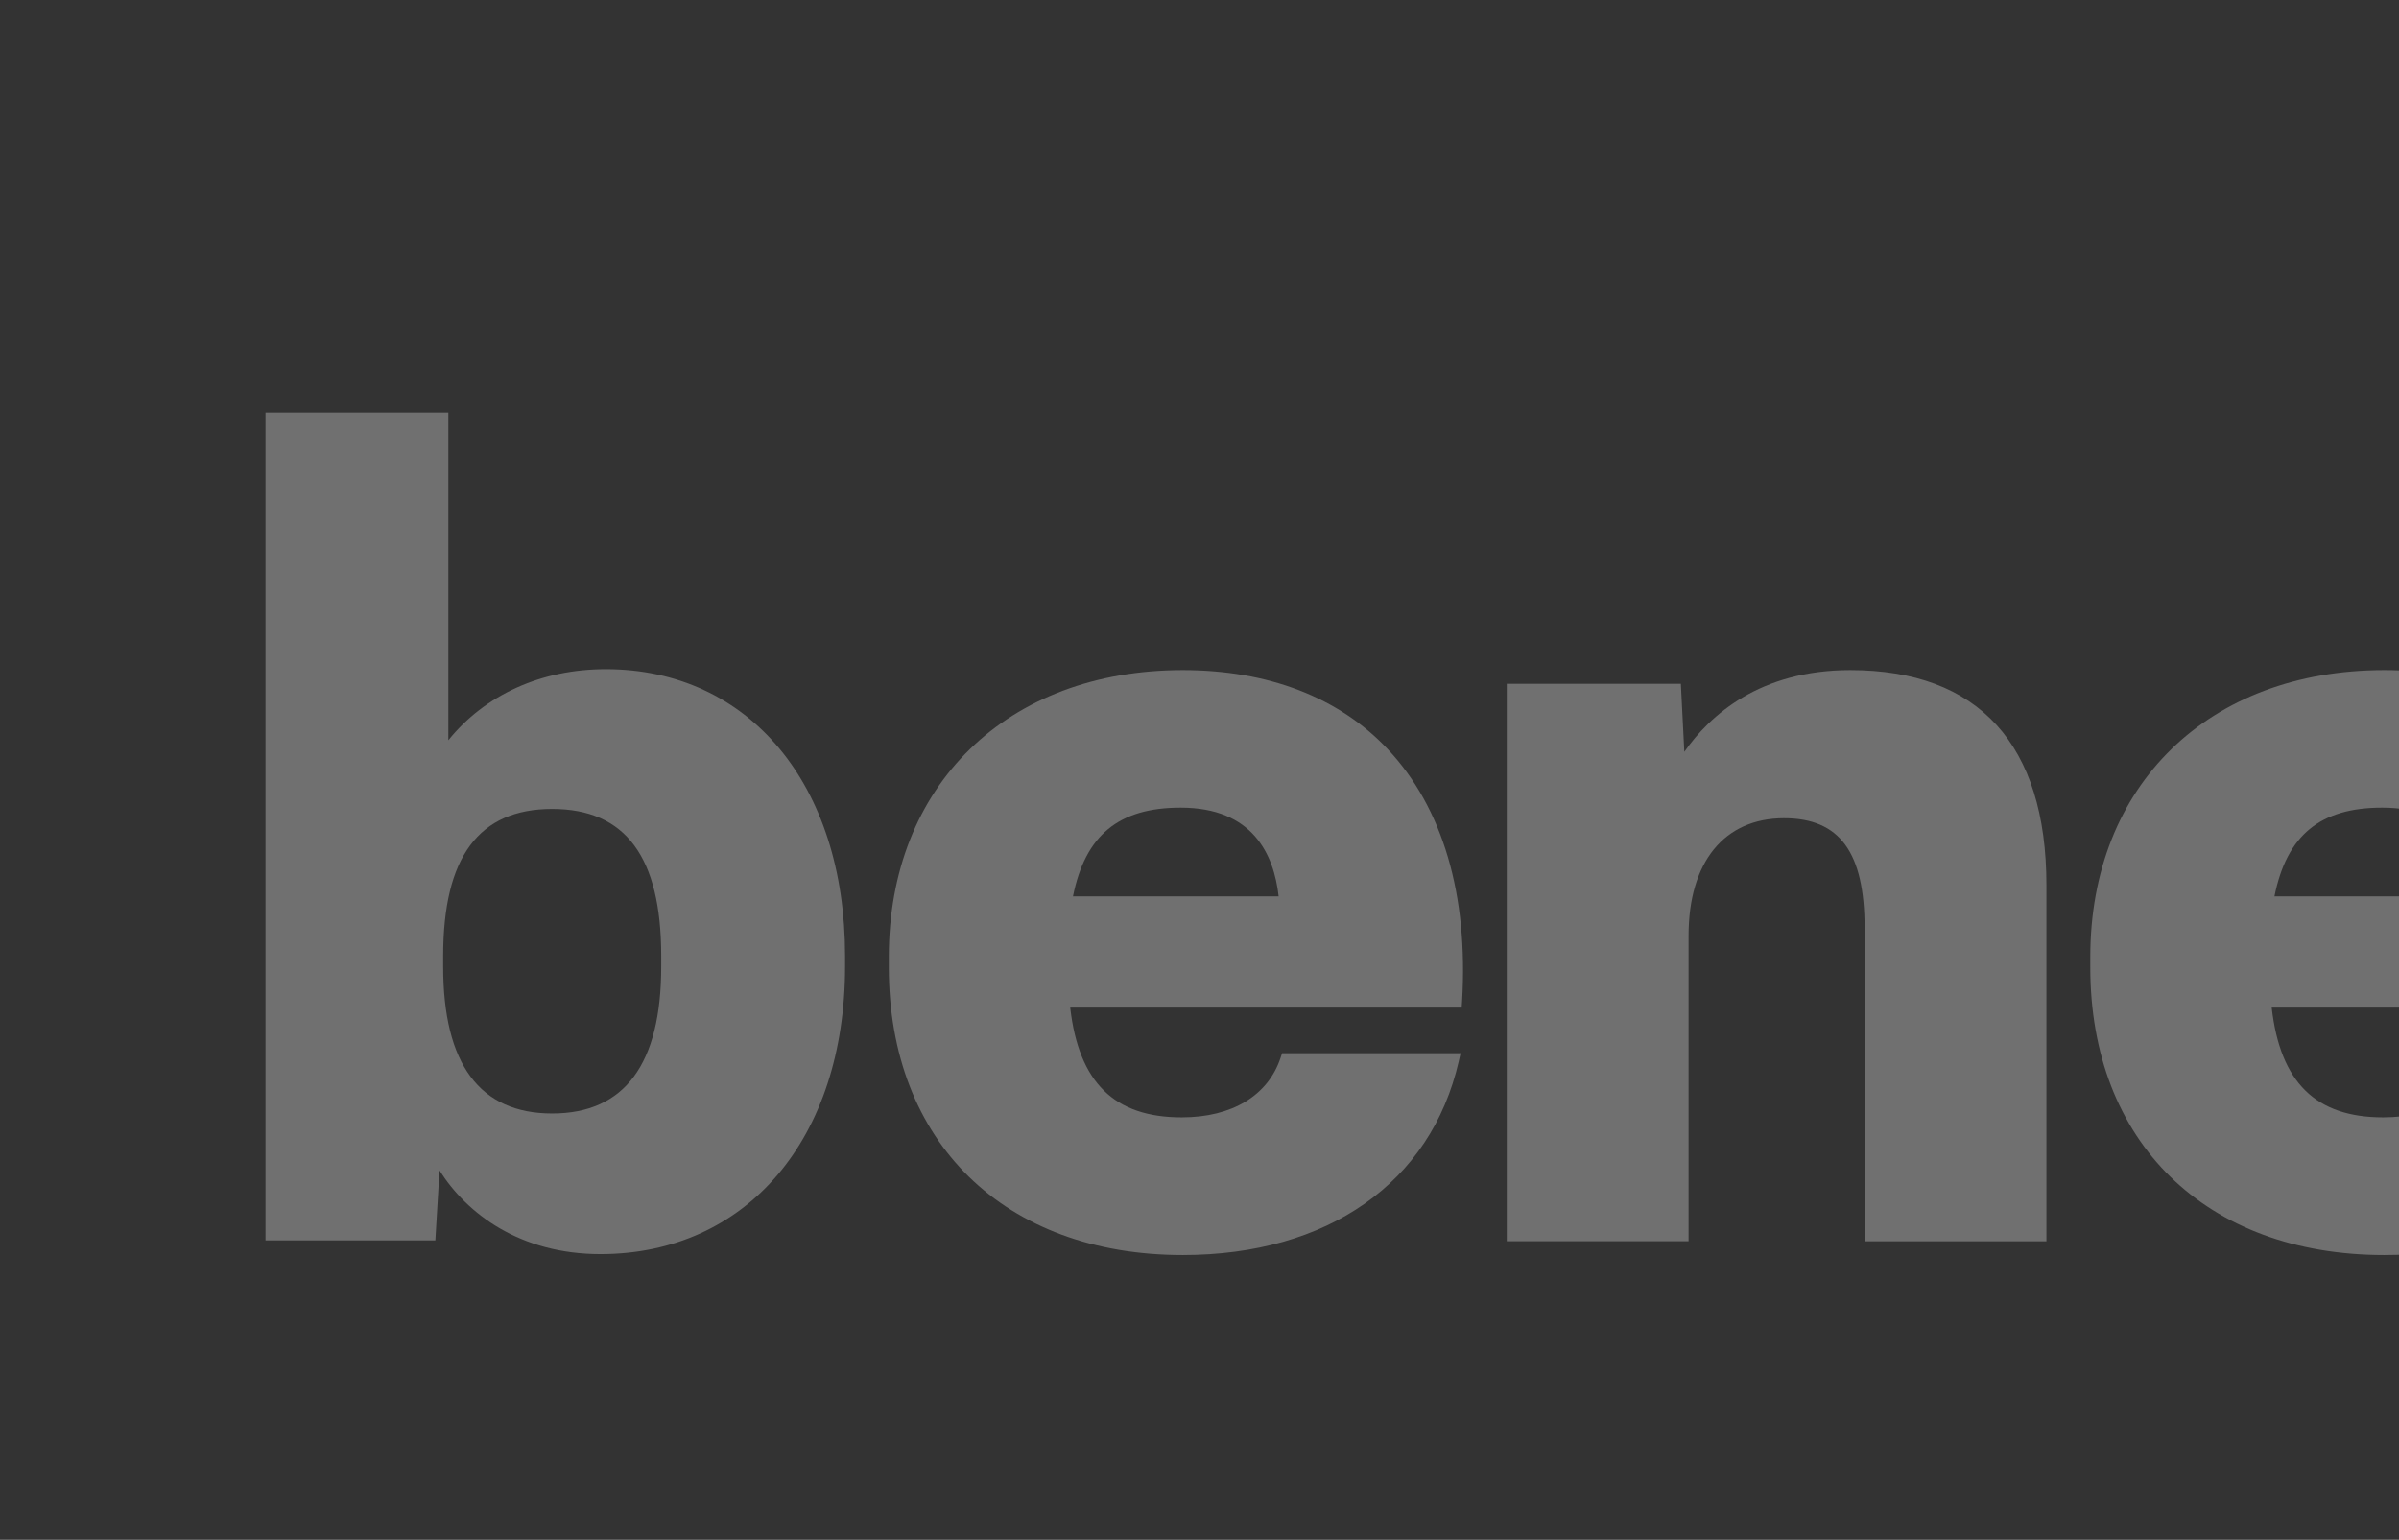
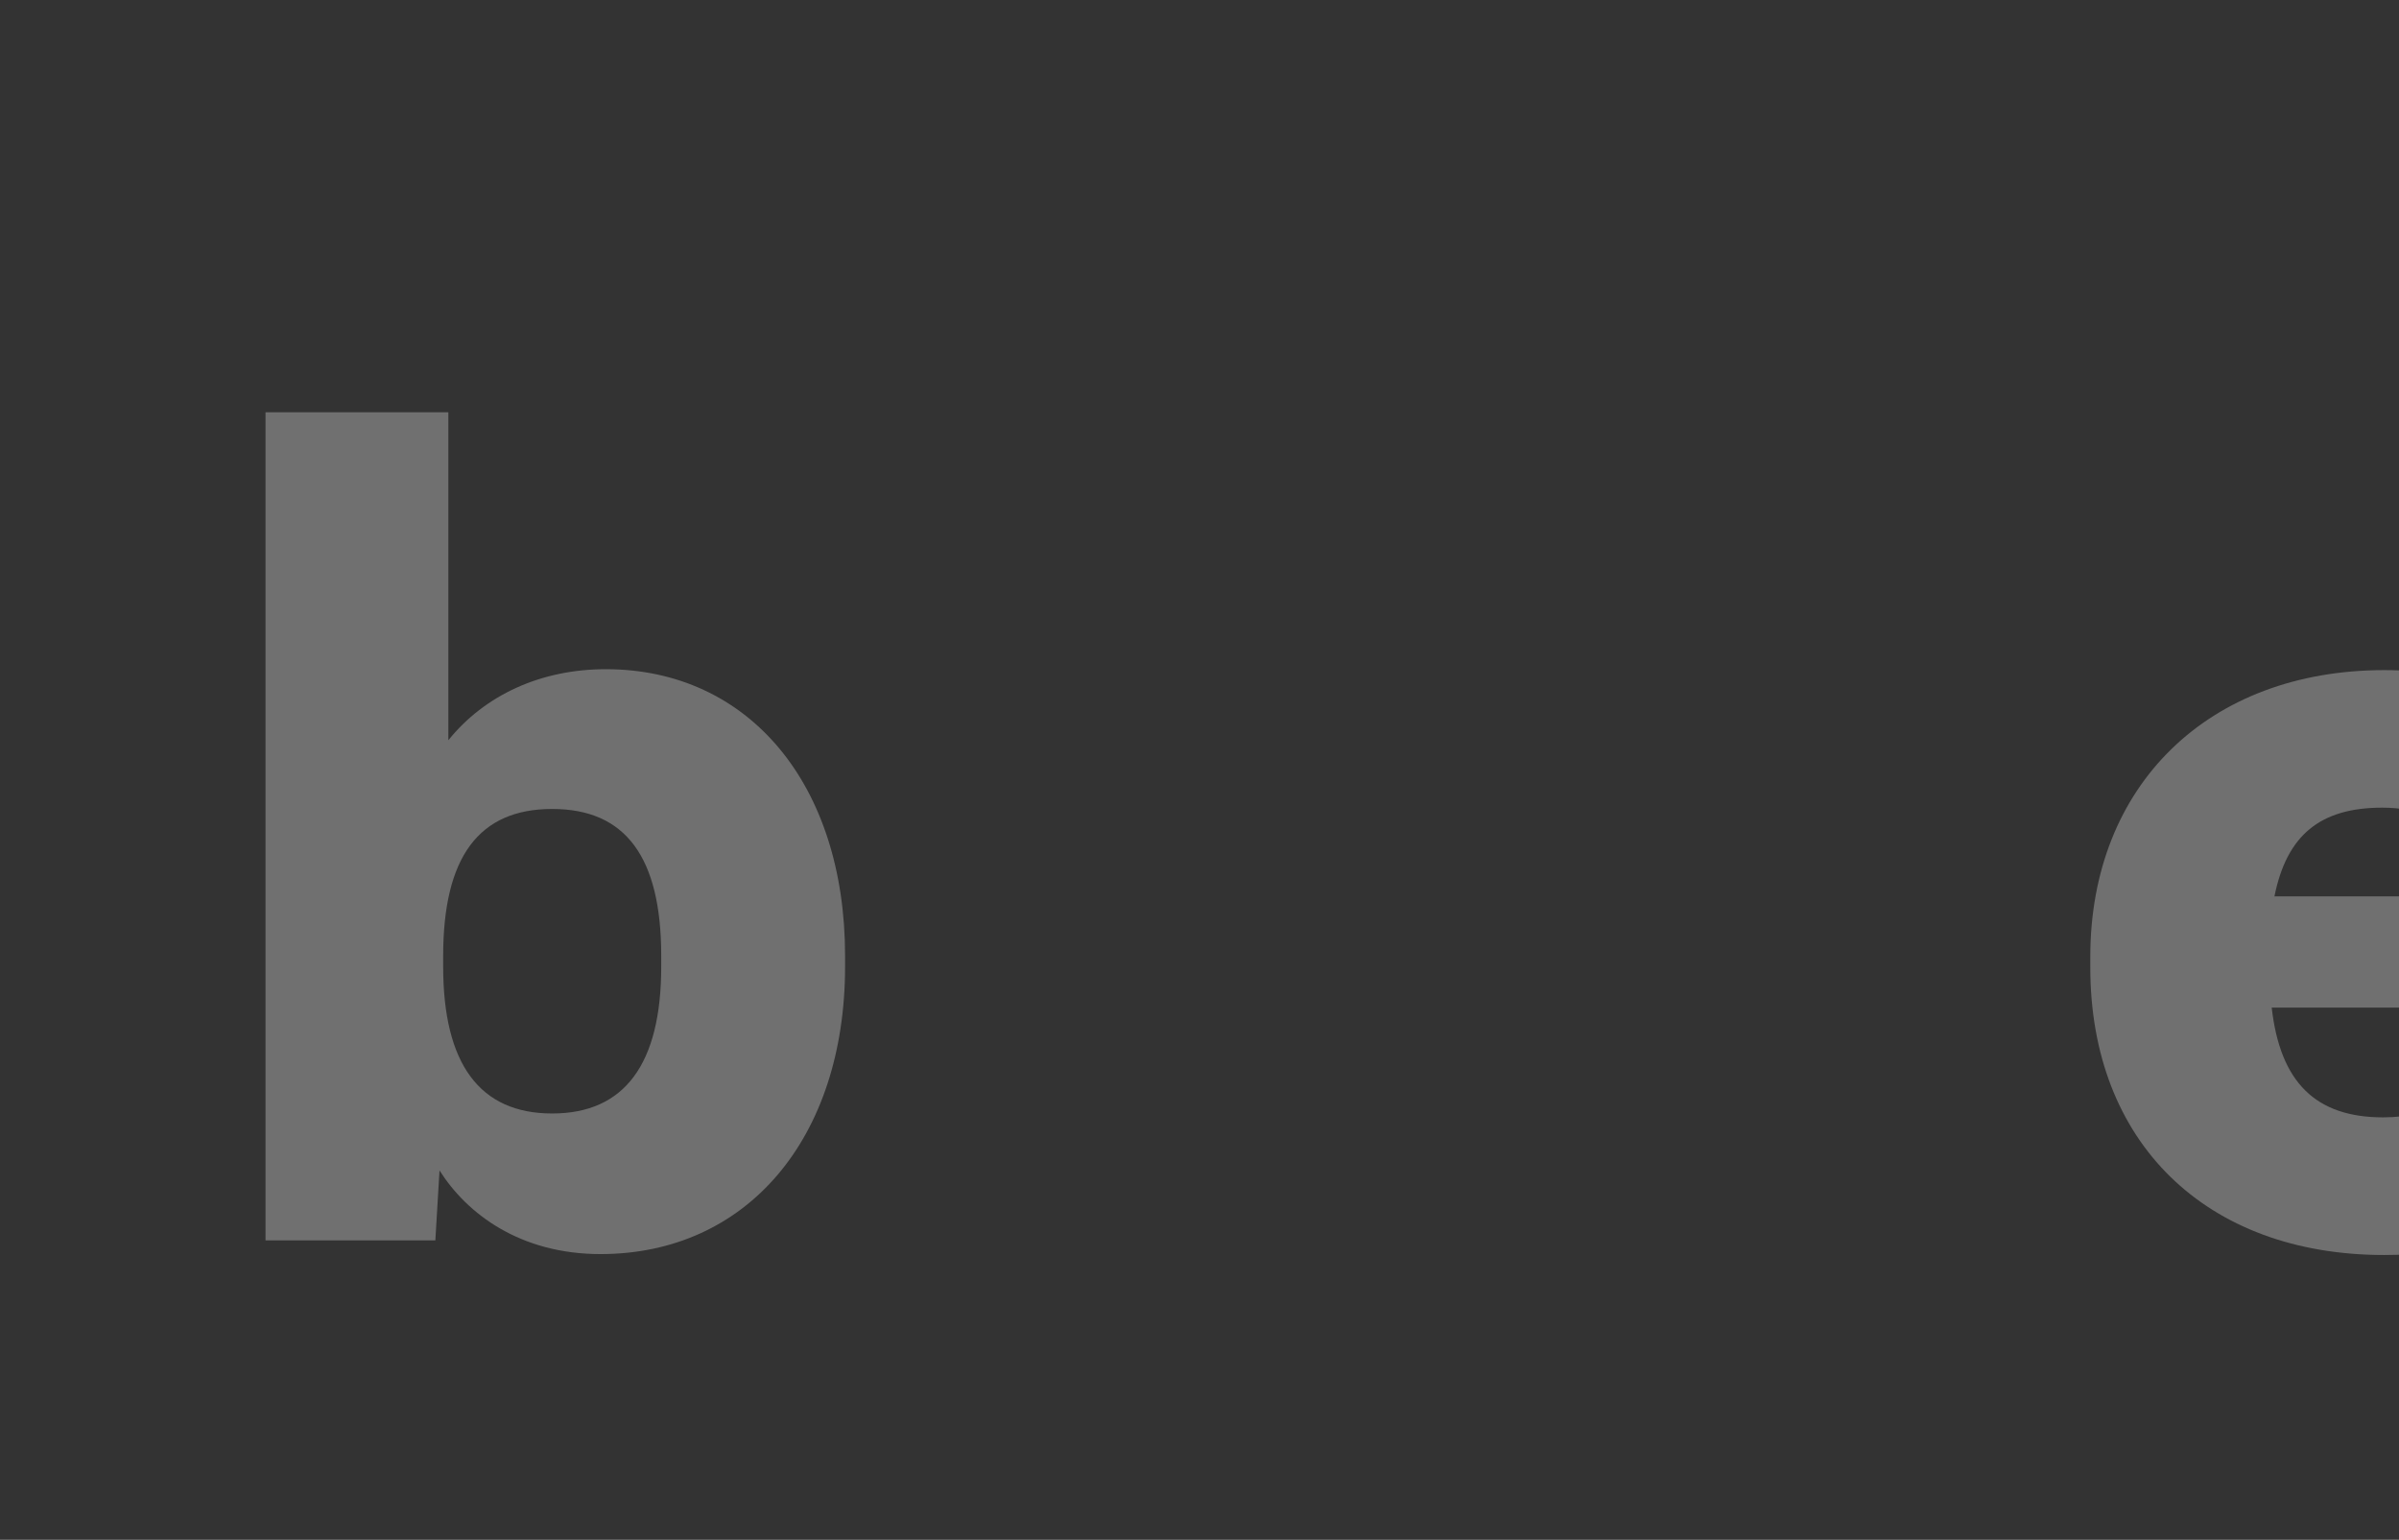
<svg xmlns="http://www.w3.org/2000/svg" width="768" height="493" viewBox="0 0 768 493" fill="none">
  <rect x="0" y="0" width="768" height="493" fill="#333333" stroke="none" />
  <g clip-path="url(#clip0_2177_222)">
-     <path opacity="0.3" d="M378.657 214.55C322.368 214.55 284.539 251.436 284.539 306.328V309.707C284.539 365.671 321.491 401.81 378.657 401.81C425.066 401.81 458.085 378.638 466.99 339.834L467.575 337.202H410.441L409.953 338.664C405.924 350.786 394.386 357.741 378.299 357.741C356.72 357.741 345.345 346.562 342.615 322.61H467.932L468.062 320.595C470.109 286.503 461.887 258.554 444.208 239.802C428.673 223.292 405.989 214.55 378.657 214.55ZM343.493 286.991C347.425 267.394 358.15 258.586 377.974 258.586C401.016 258.586 407.841 273.503 409.336 286.991H343.493Z" fill="white" />
-     <path opacity="0.3" d="M592.341 214.55C563.319 214.55 547.394 229.012 539.204 240.712L538.099 218.937H482.363V397.39H540.569V299.568C540.569 276.006 551.977 261.966 571.119 261.966C588.961 261.966 596.923 272.853 596.923 297.228V397.423H655.129V283.416C655.129 238.372 633.42 214.55 592.341 214.55Z" fill="white" />
    <path opacity="0.3" d="M763.29 214.55C707.001 214.55 669.172 251.436 669.172 306.328V309.707C669.172 365.671 706.123 401.81 763.29 401.81C809.698 401.81 842.718 378.638 851.622 339.834L852.207 337.202H795.074L794.586 338.664C790.556 350.786 779.019 357.741 762.932 357.741C741.353 357.741 729.978 346.562 727.248 322.61H852.565L852.695 320.595C854.742 286.503 846.52 258.554 828.84 239.802C813.306 223.292 790.621 214.55 763.29 214.55ZM728.125 286.991C732.058 267.394 742.783 258.586 762.607 258.586C785.649 258.586 792.474 273.503 793.969 286.991H728.125Z" fill="white" />
    <path opacity="0.3" fill-rule="evenodd" clip-rule="evenodd" d="M143.53 132V237.003C155.23 222.476 173.234 214.254 193.936 214.254C239.76 214.254 270.537 251.141 270.537 306.032V309.412C270.537 364.497 239.078 401.514 192.247 401.515C166.573 401.515 149.51 388.677 140.703 374.734L139.37 397.125H85V162.417V132L143.53 132ZM176.775 259.004C153.279 259.004 141.874 274.41 141.874 306.064V309.444C141.874 340.675 153.604 356.501 176.775 356.501C199.947 356.501 211.68 340.676 211.68 309.444V306.064C211.68 274.41 200.272 259.004 176.775 259.004Z" fill="white" />
  </g>
  <defs>
    <clipPath id="clip0_2177_222">
      <rect width="768" height="493" fill="white" />
    </clipPath>
  </defs>
</svg>